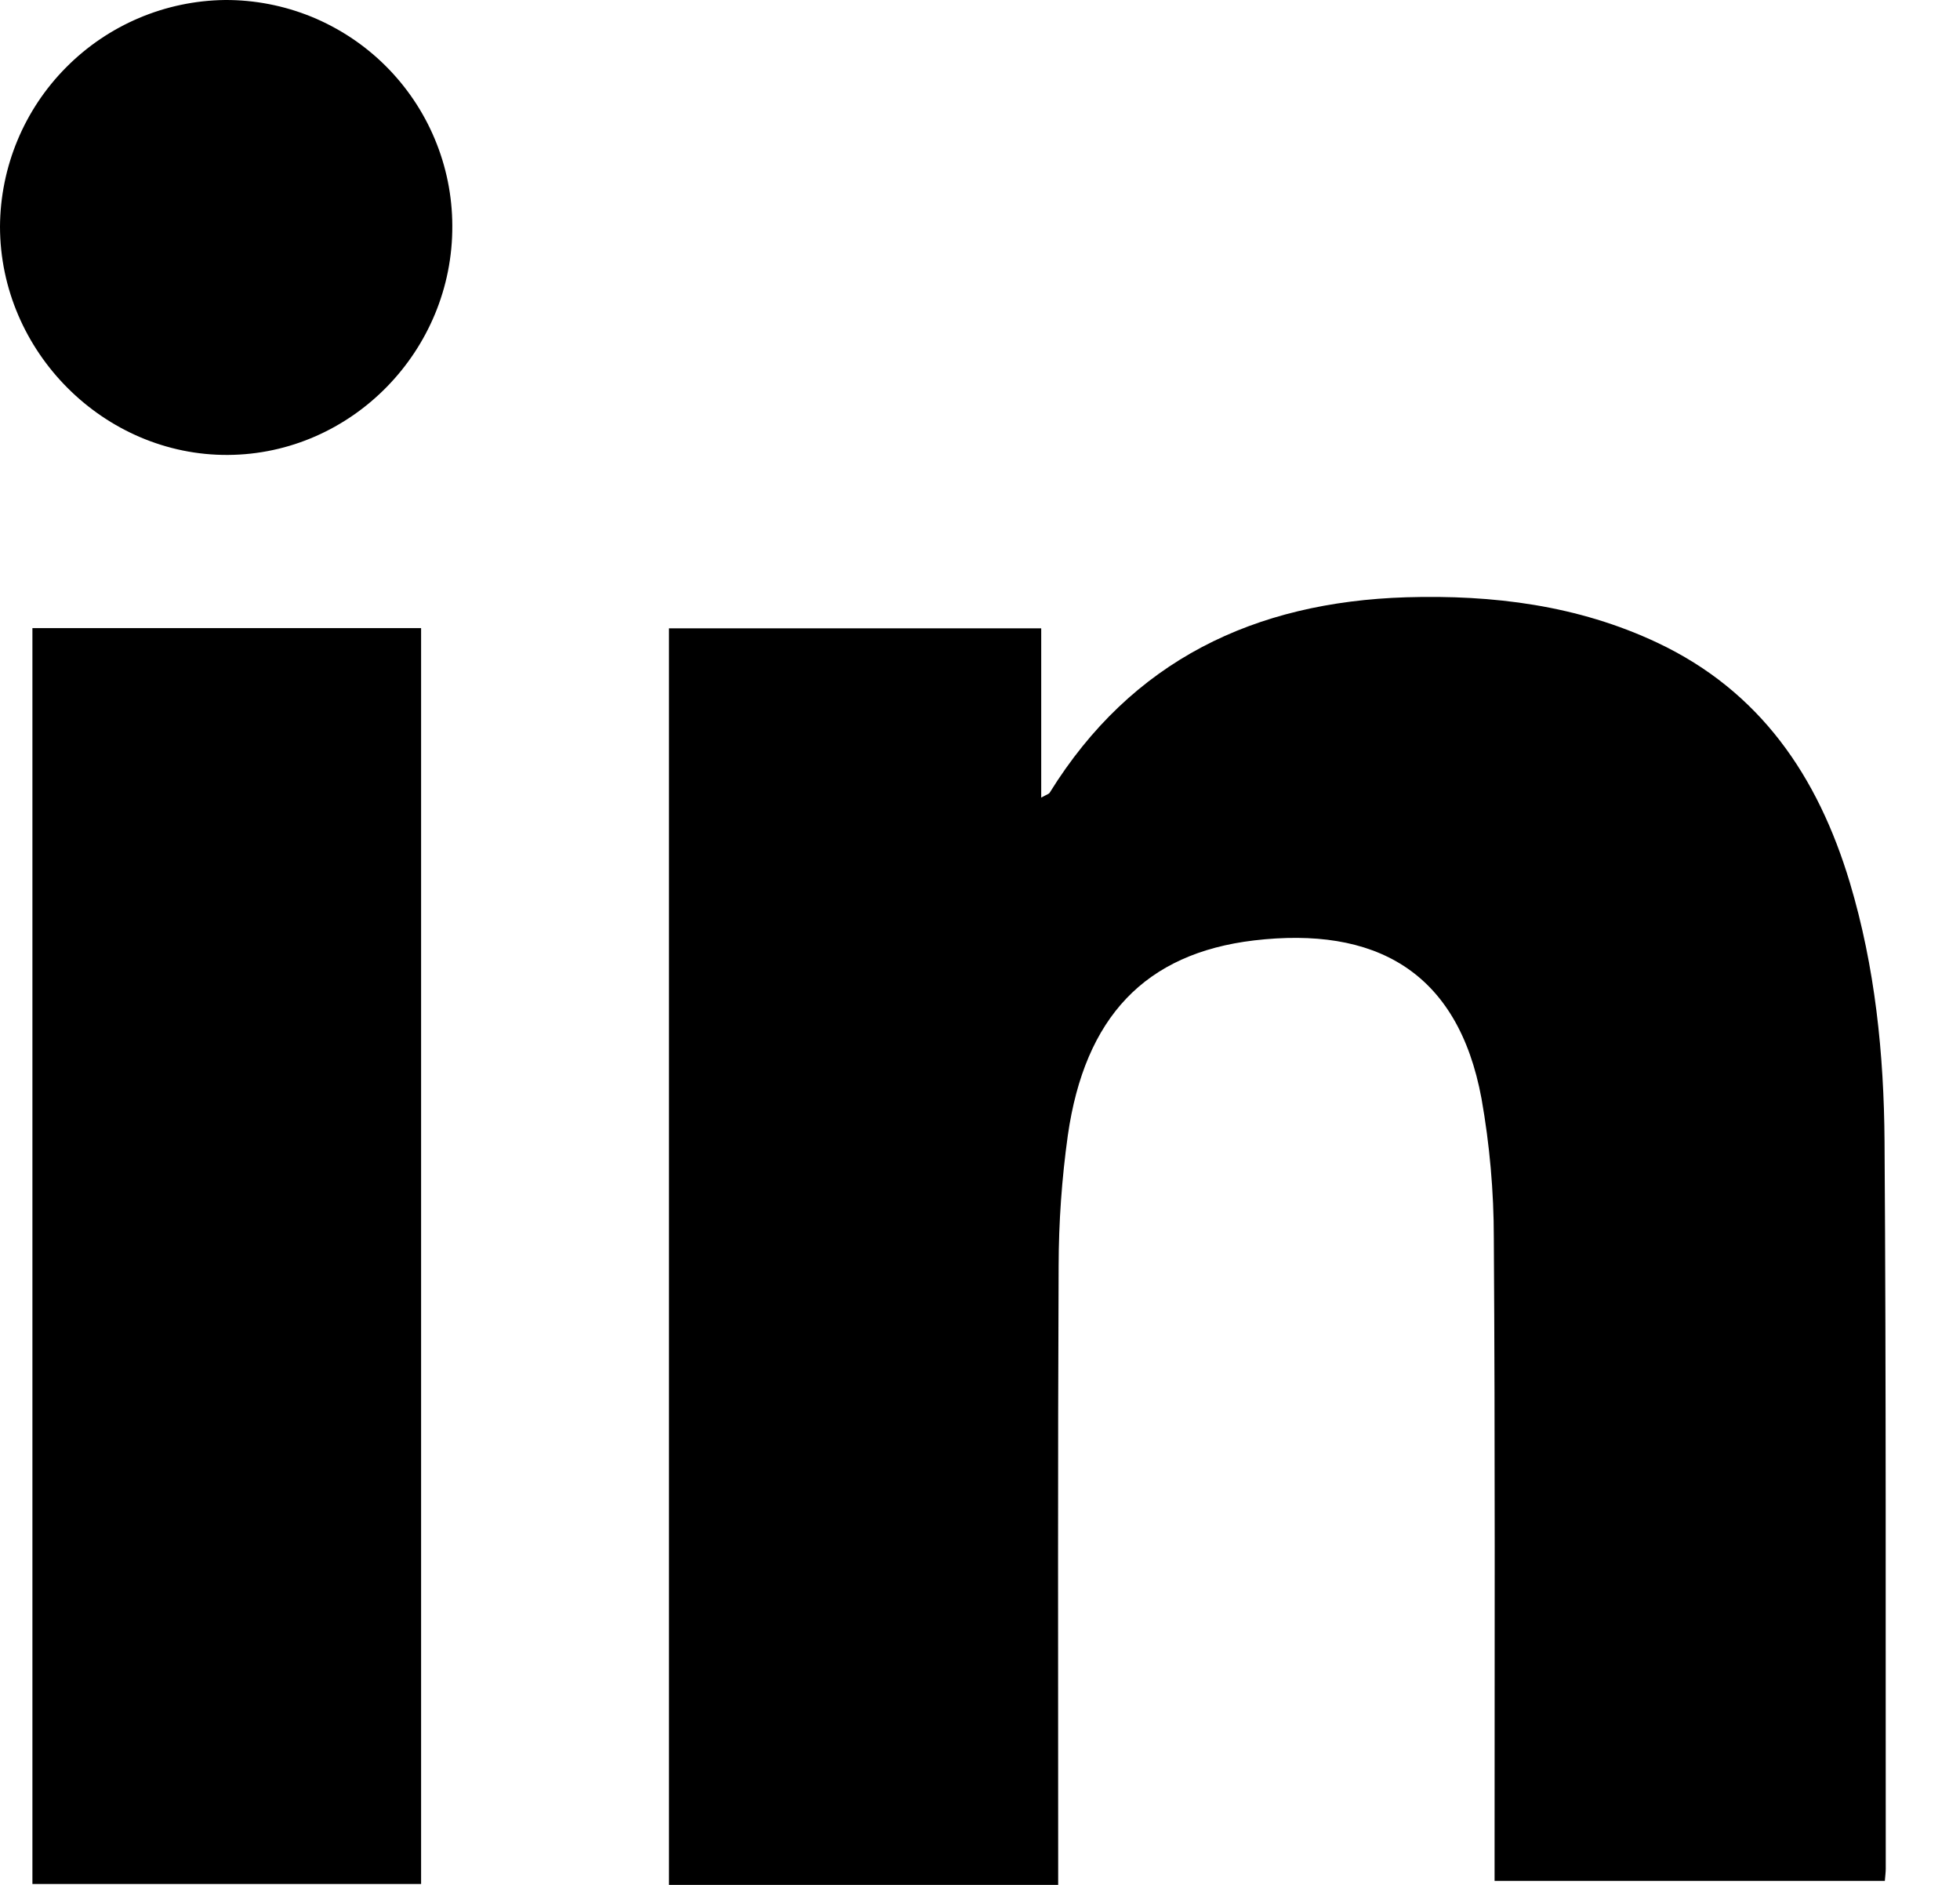
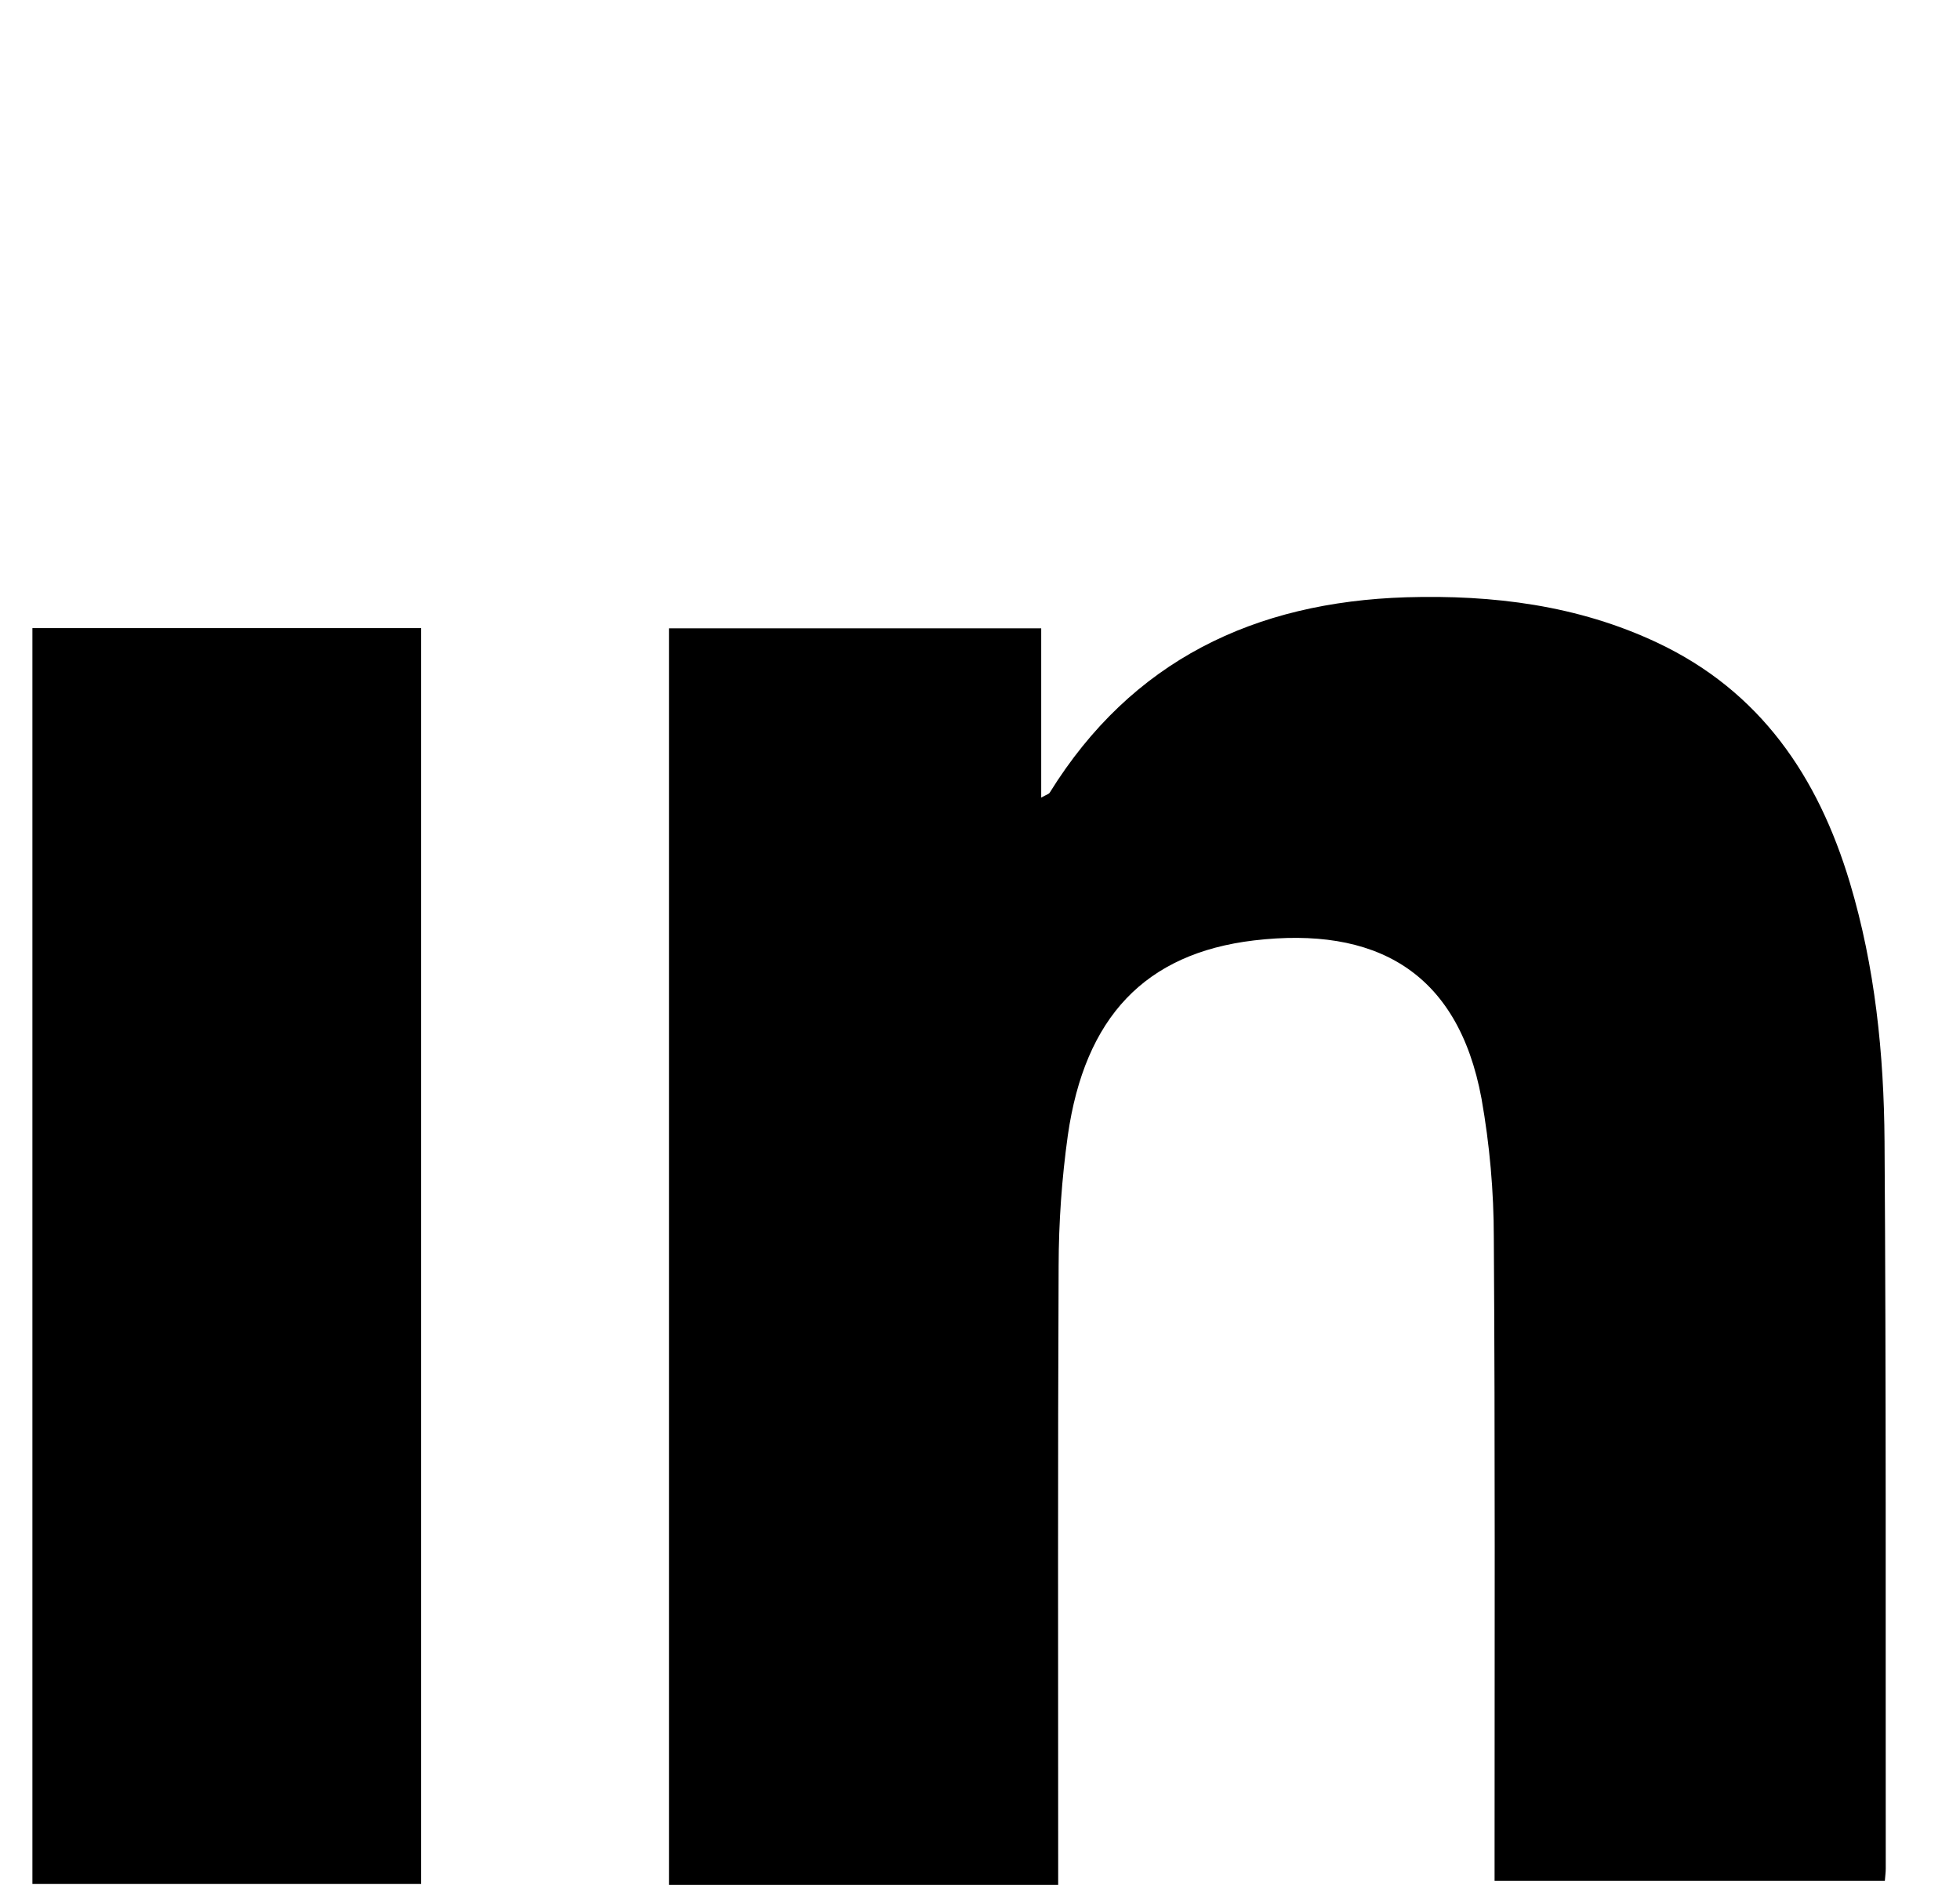
<svg xmlns="http://www.w3.org/2000/svg" width="26" height="25" viewBox="0 0 26 25" fill="none">
  <g clip-path="url(#clip0_128_1072)">
    <path d="M14.037 25H8.874V8.334H13.812V10.579C13.88 10.54 13.913 10.533 13.925 10.513C15.013 8.758 16.642 7.985 18.654 7.922C19.804 7.888 20.929 8.027 21.984 8.524C23.35 9.168 24.115 10.297 24.538 11.704C24.874 12.825 24.991 13.979 24.999 15.139C25.021 18.354 25.012 21.569 25.015 24.784C25.015 24.833 25.008 24.882 25.003 24.947H19.826V24.601C19.826 21.875 19.834 19.148 19.816 16.422C19.816 15.802 19.761 15.183 19.653 14.573C19.338 12.866 18.227 12.286 16.636 12.473C15.188 12.645 14.39 13.492 14.165 15.059C14.085 15.633 14.044 16.212 14.043 16.791C14.031 19.396 14.037 22 14.037 24.604L14.037 25Z" fill="black" />
    <path d="M0.43 8.331H5.586V24.988H0.43V8.331Z" fill="black" />
-     <path d="M6 2.992C6.01 4.65 4.666 6.024 3.024 6.034C1.383 6.044 0.001 4.667 0 3.004C0.005 2.212 0.32 1.454 0.878 0.893C1.435 0.331 2.191 0.01 2.983 3.59584e-05C3.377 -0.002 3.769 0.074 4.134 0.223C4.499 0.373 4.832 0.593 5.112 0.871C5.392 1.149 5.615 1.479 5.767 1.843C5.92 2.207 5.999 2.598 6 2.992Z" fill="black" />
  </g>
  <defs>
    <clipPath id="clip0_128_1072">
      <rect width="25.015" height="25" fill="white" />
    </clipPath>
  </defs>
</svg>